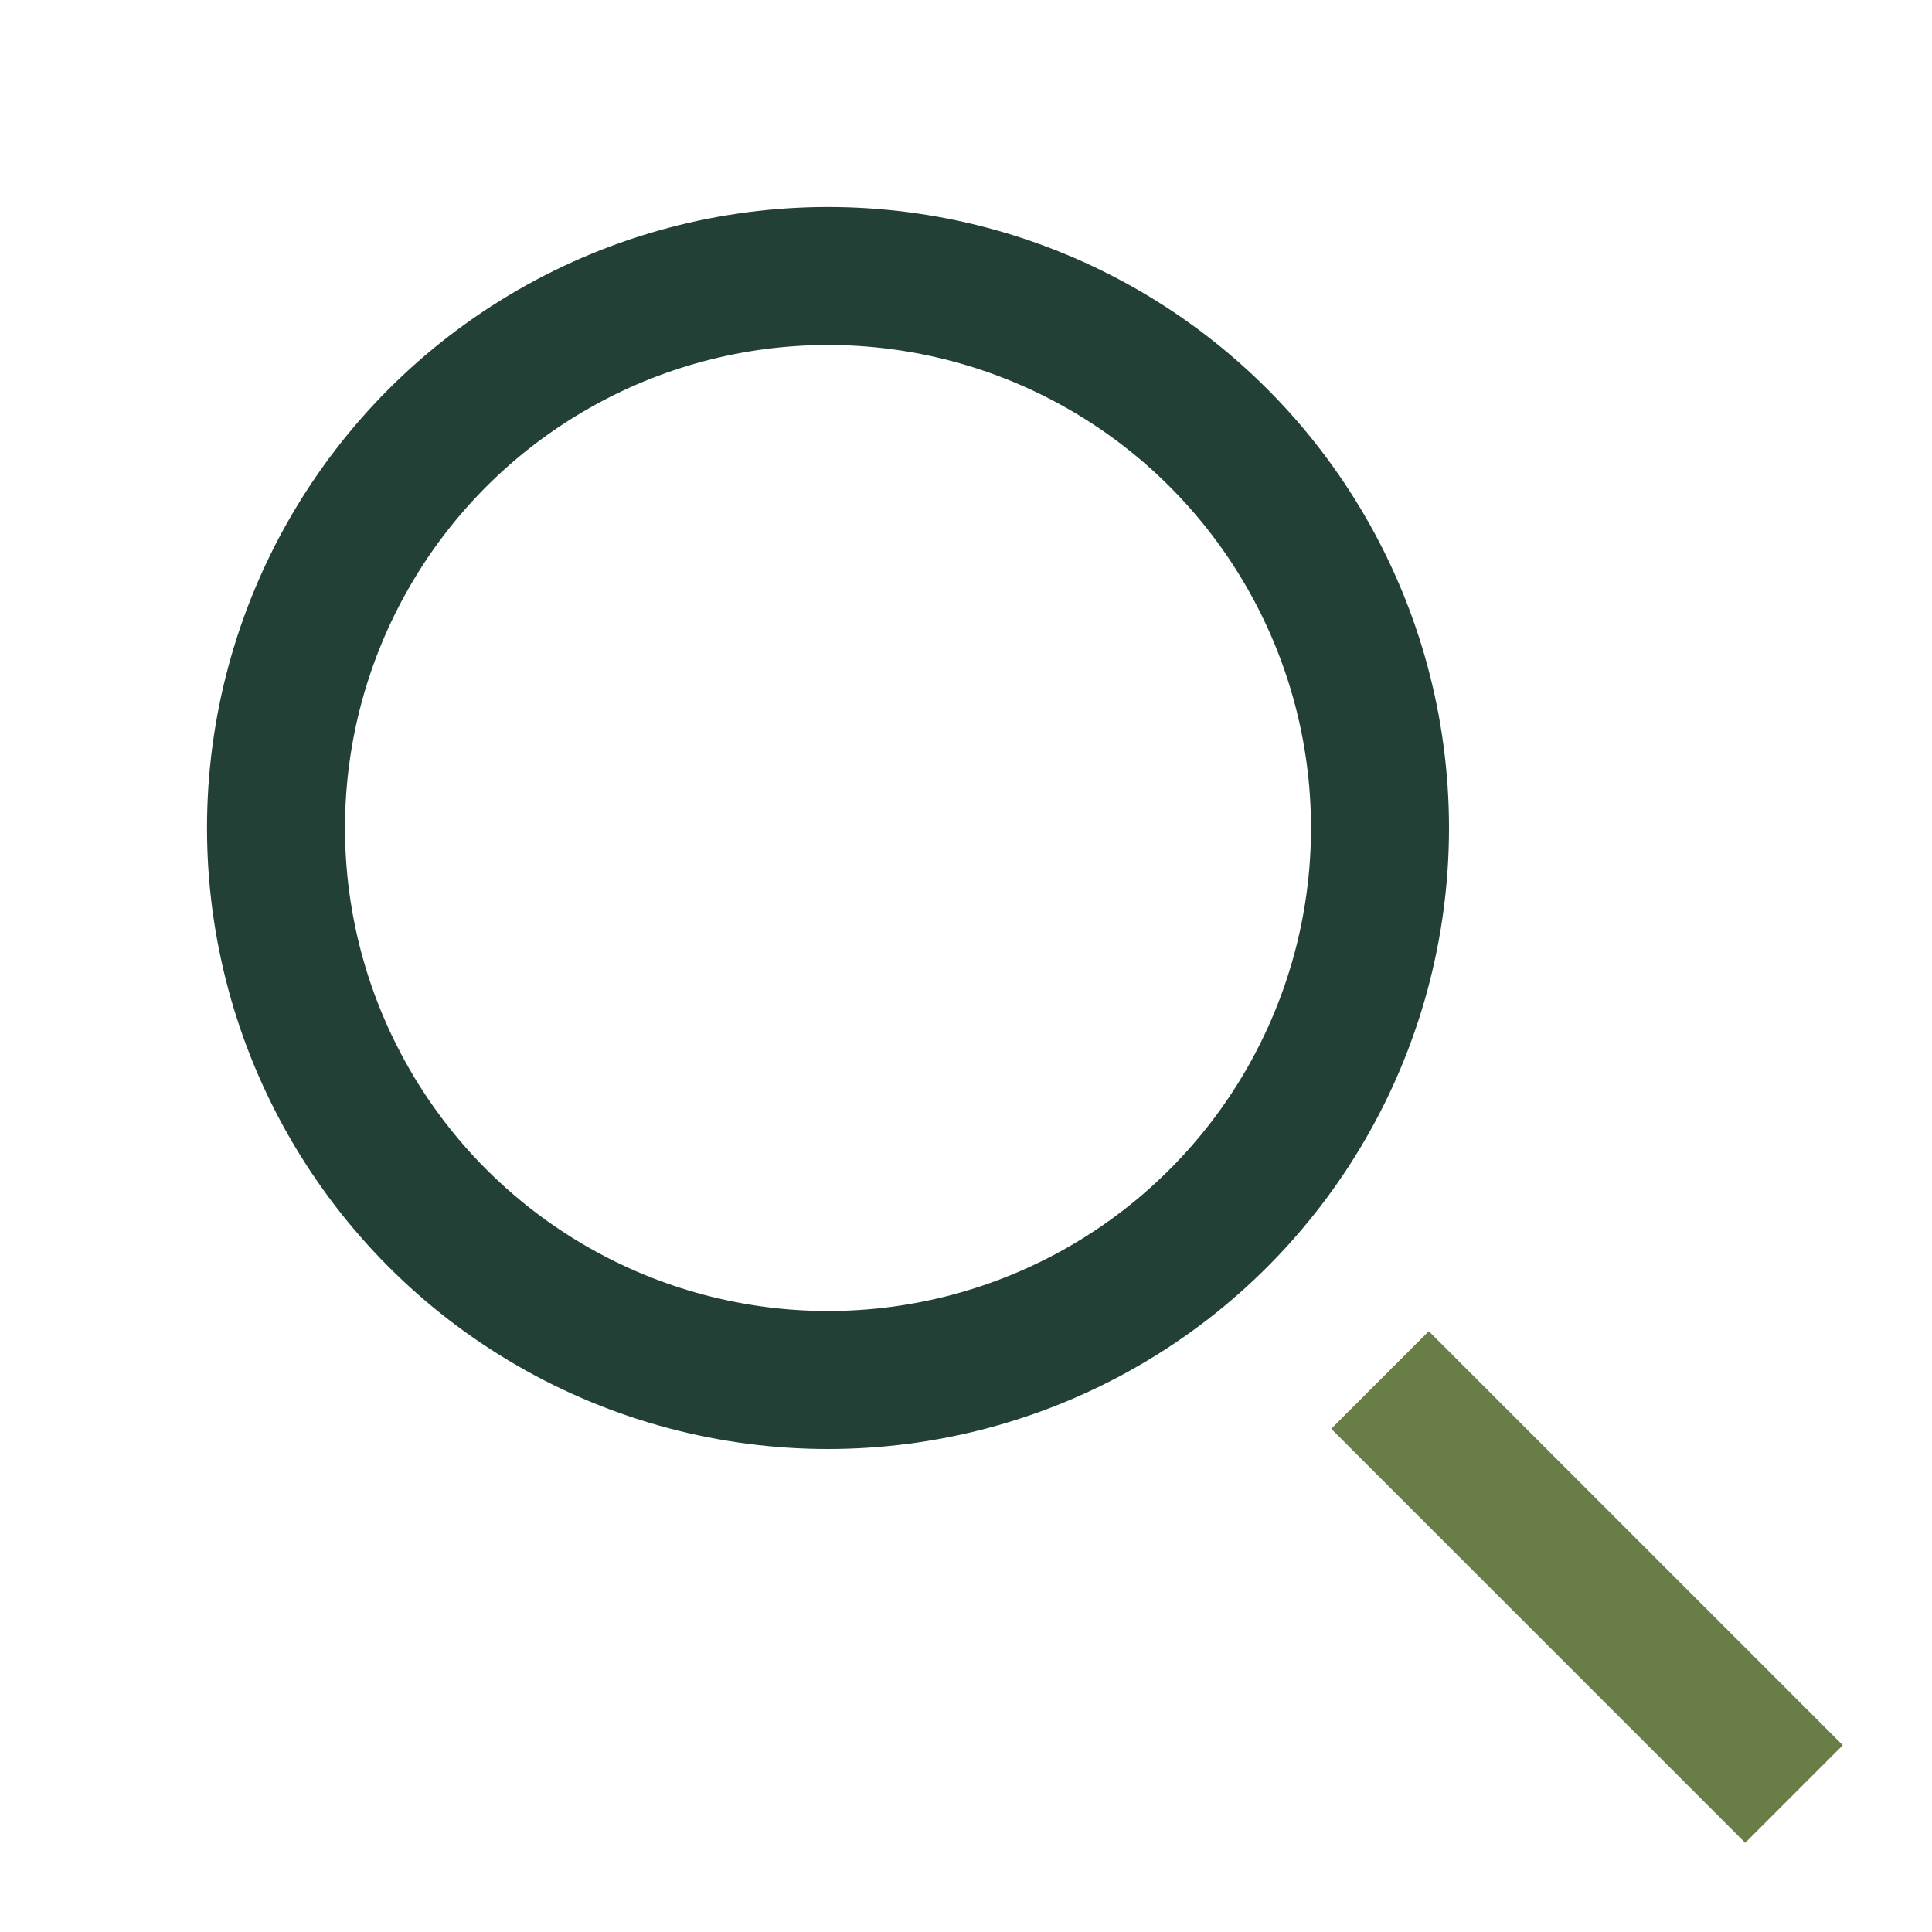
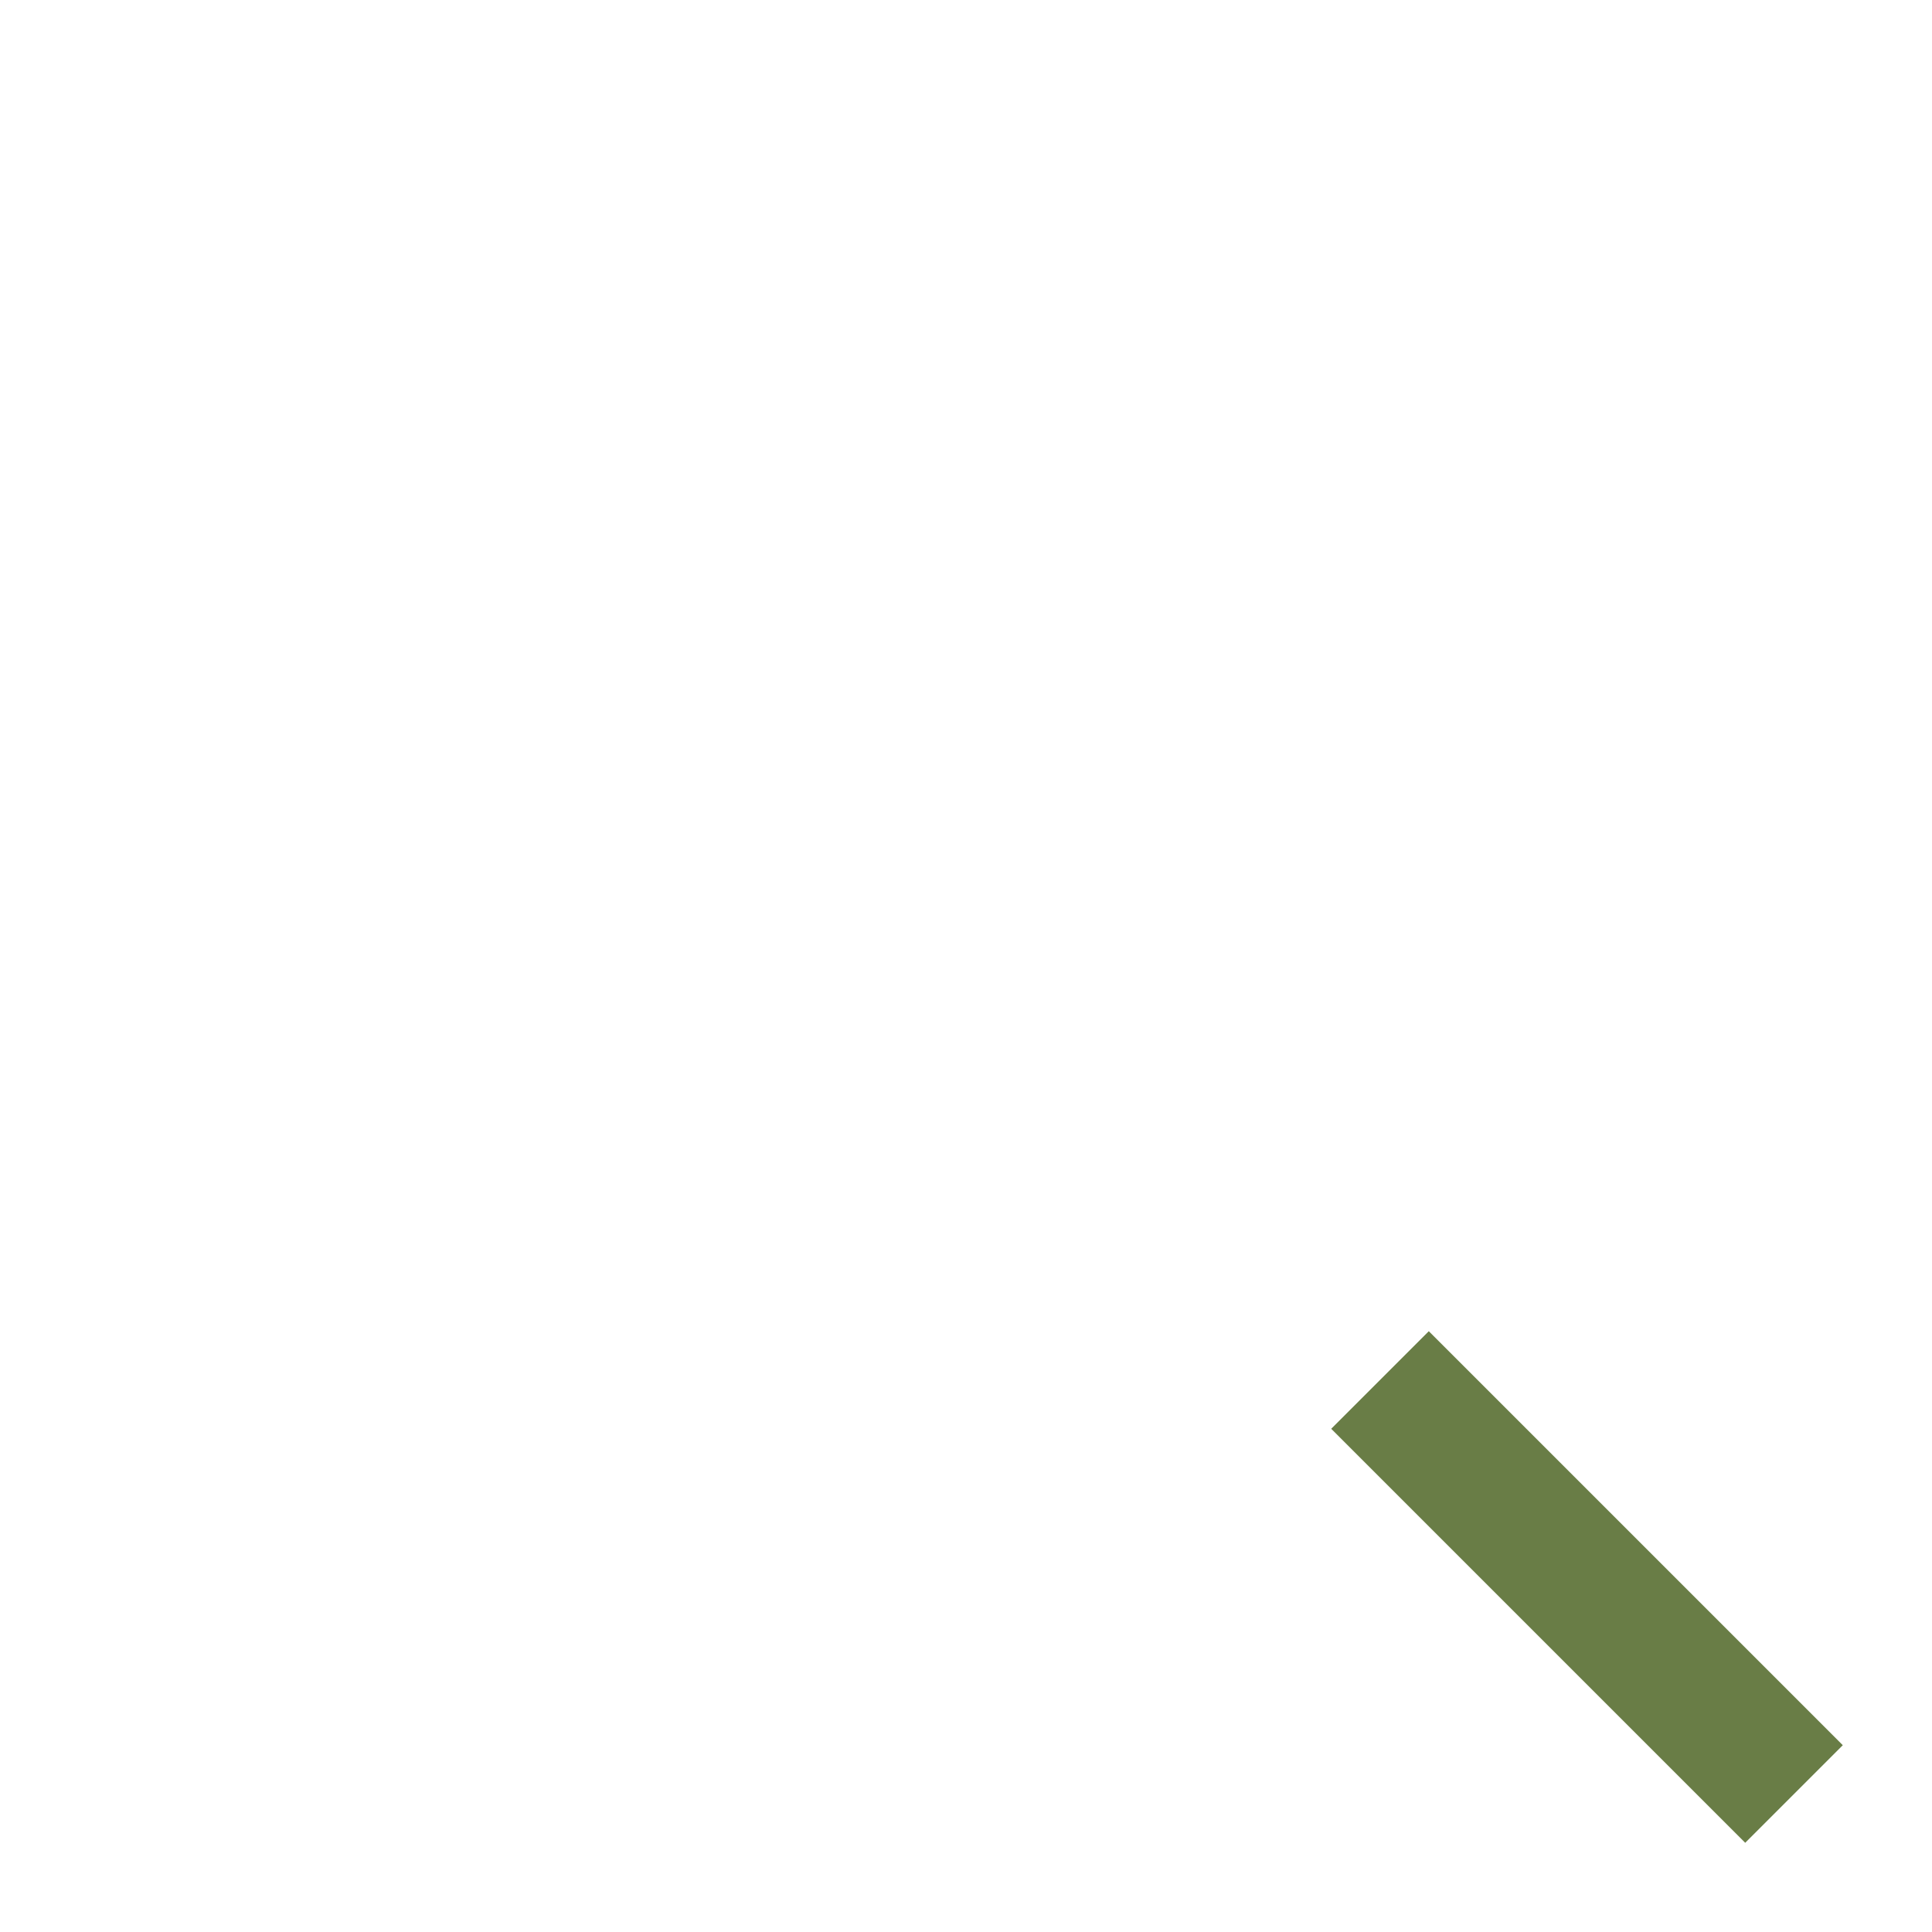
<svg xmlns="http://www.w3.org/2000/svg" width="28" height="28" viewBox="0 0 28 28">
-   <circle cx="12" cy="12" r="8" stroke="#234037" stroke-width="2" fill="none" />
  <line x1="20" y1="20" x2="26" y2="26" stroke="#697d46" stroke-width="2" />
</svg>